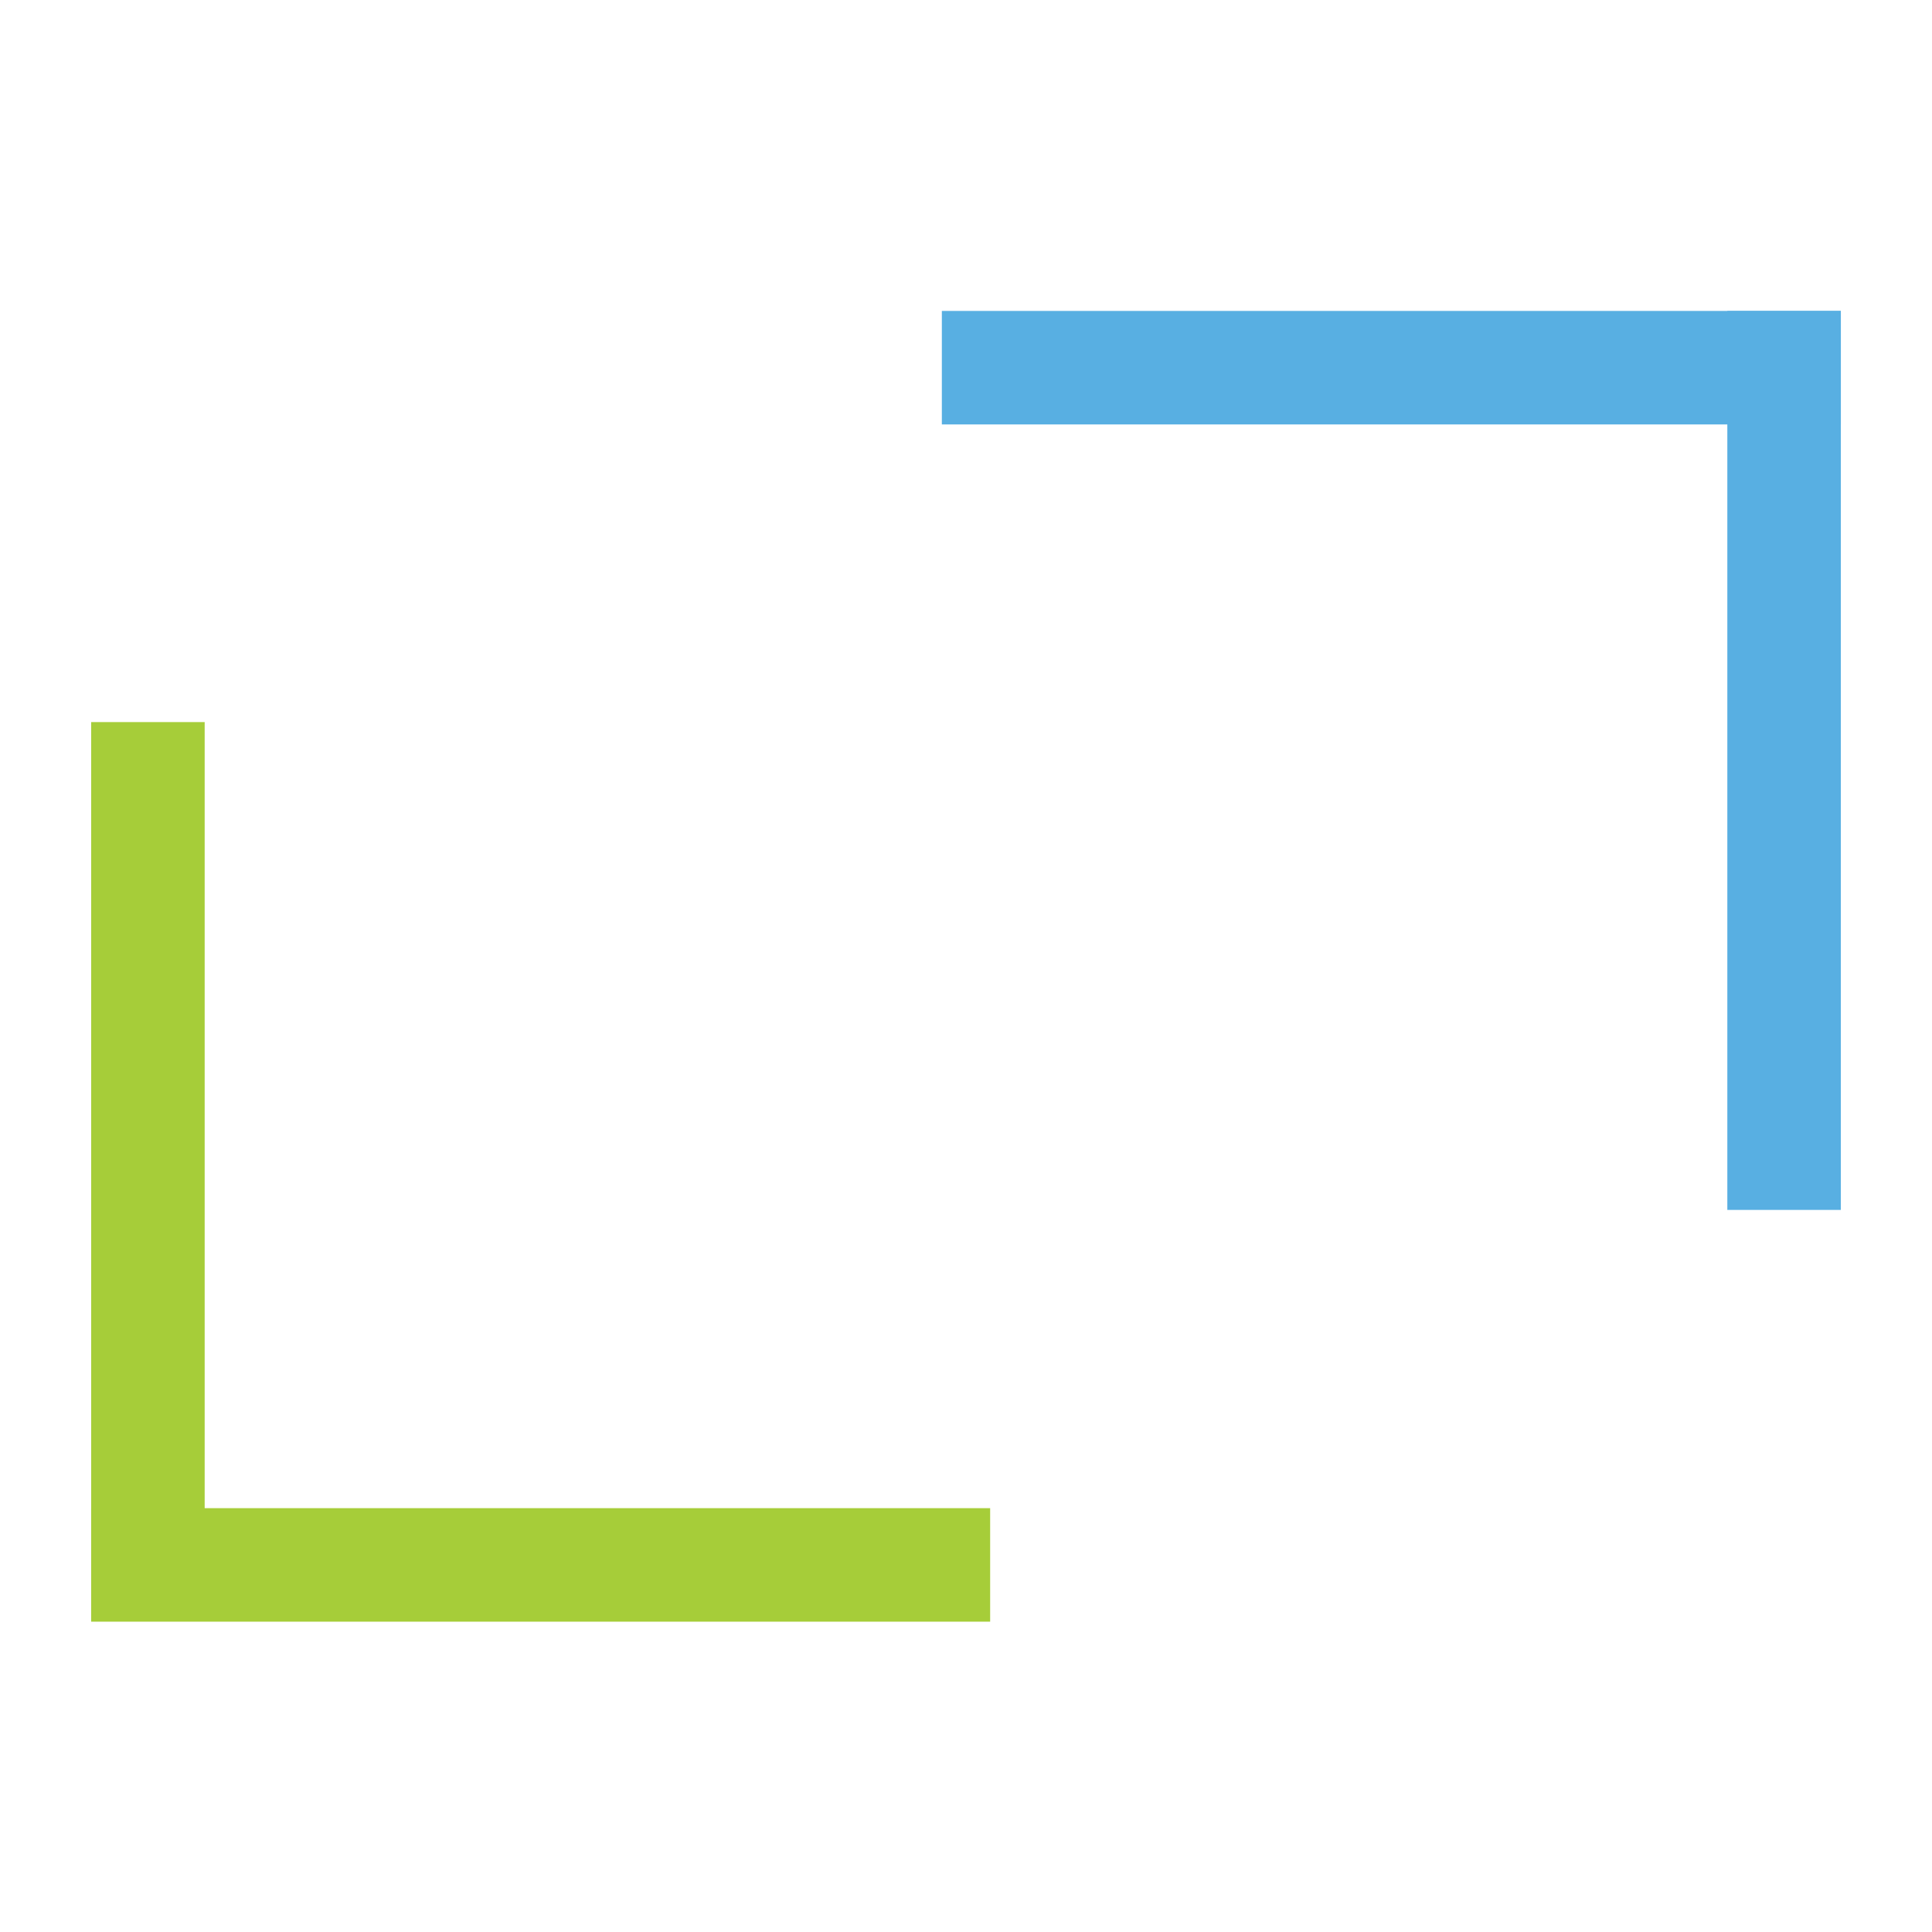
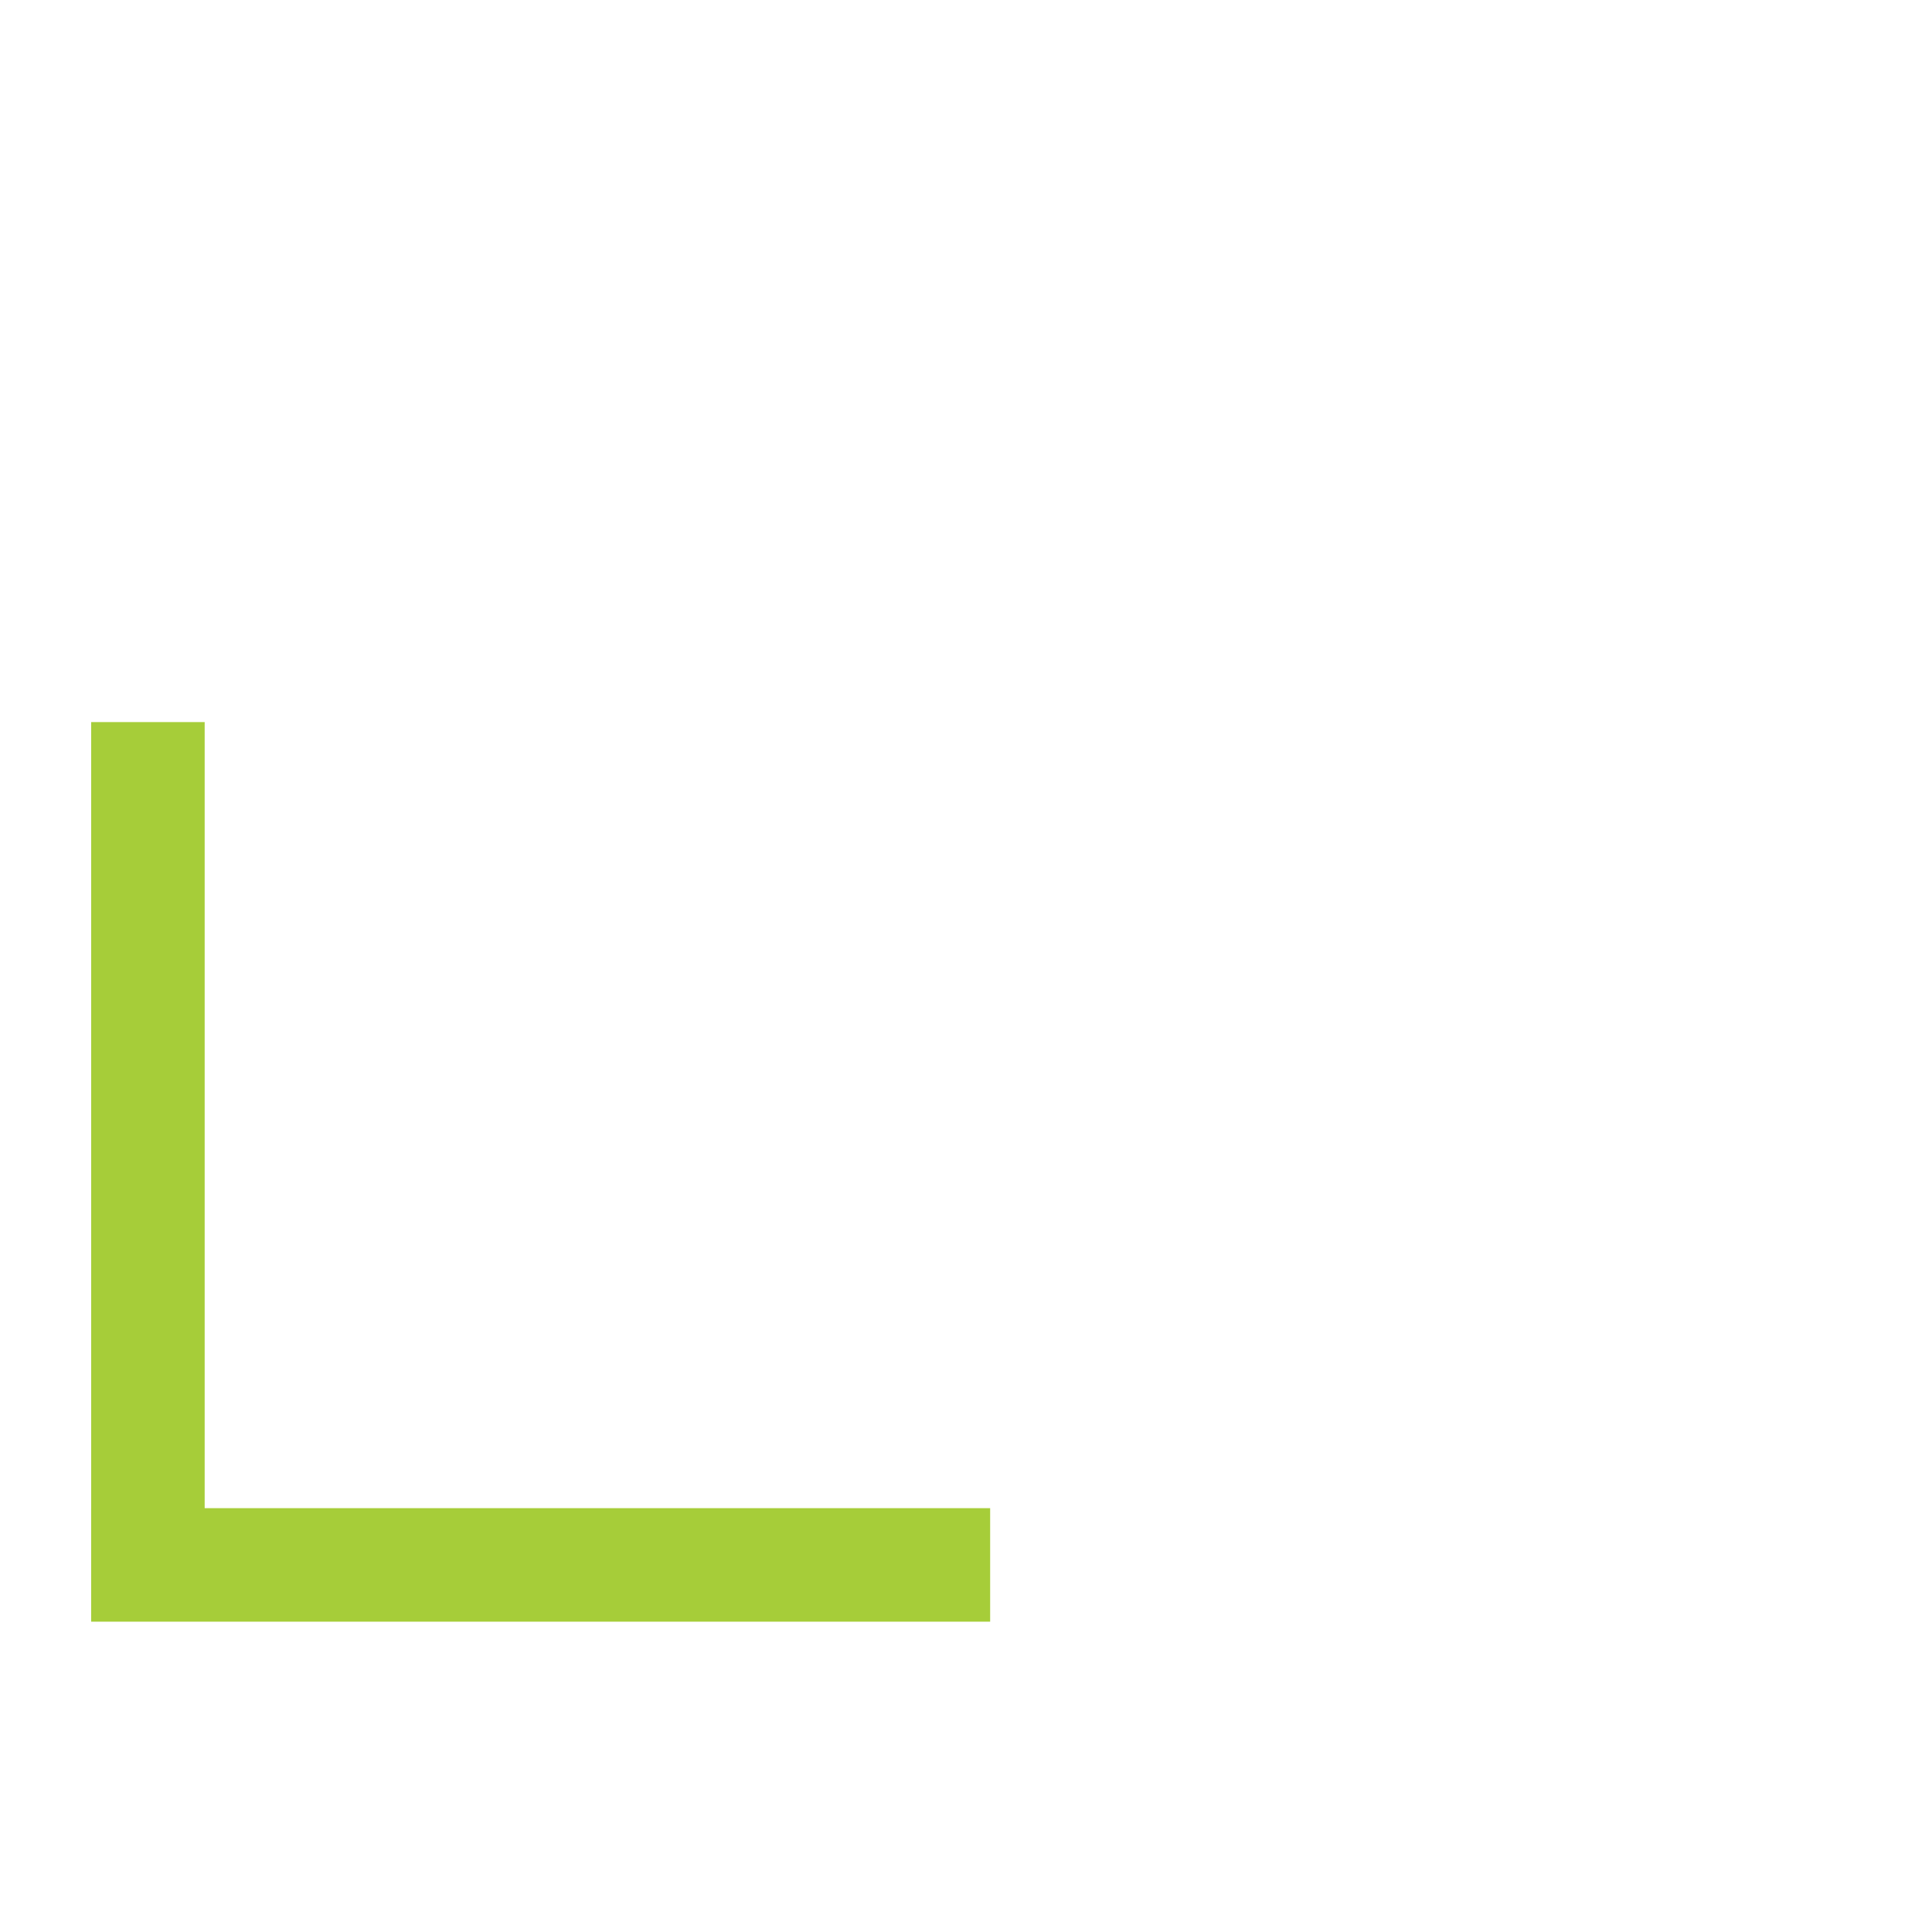
<svg xmlns="http://www.w3.org/2000/svg" id="Layer_1" data-name="Layer 1" viewBox="0 0 32 32">
  <defs>
    <style>
      .cls-1 {
        fill: #58afe2;
      }

      .cls-2 {
        fill: #a6cd39;
      }
    </style>
  </defs>
  <g>
-     <rect class="cls-1" x="15.6" y="5.15" width="14.89" height="1.88" />
-     <rect class="cls-1" x="28.61" y="5.15" width="1.88" height="14.89" />
-   </g>
+     </g>
  <g>
    <rect class="cls-2" x="-5" y="18.47" width="14.89" height="1.88" transform="translate(21.86 16.96) rotate(90)" />
    <rect class="cls-2" x="1.51" y="24.98" width="14.89" height="1.88" />
  </g>
</svg>